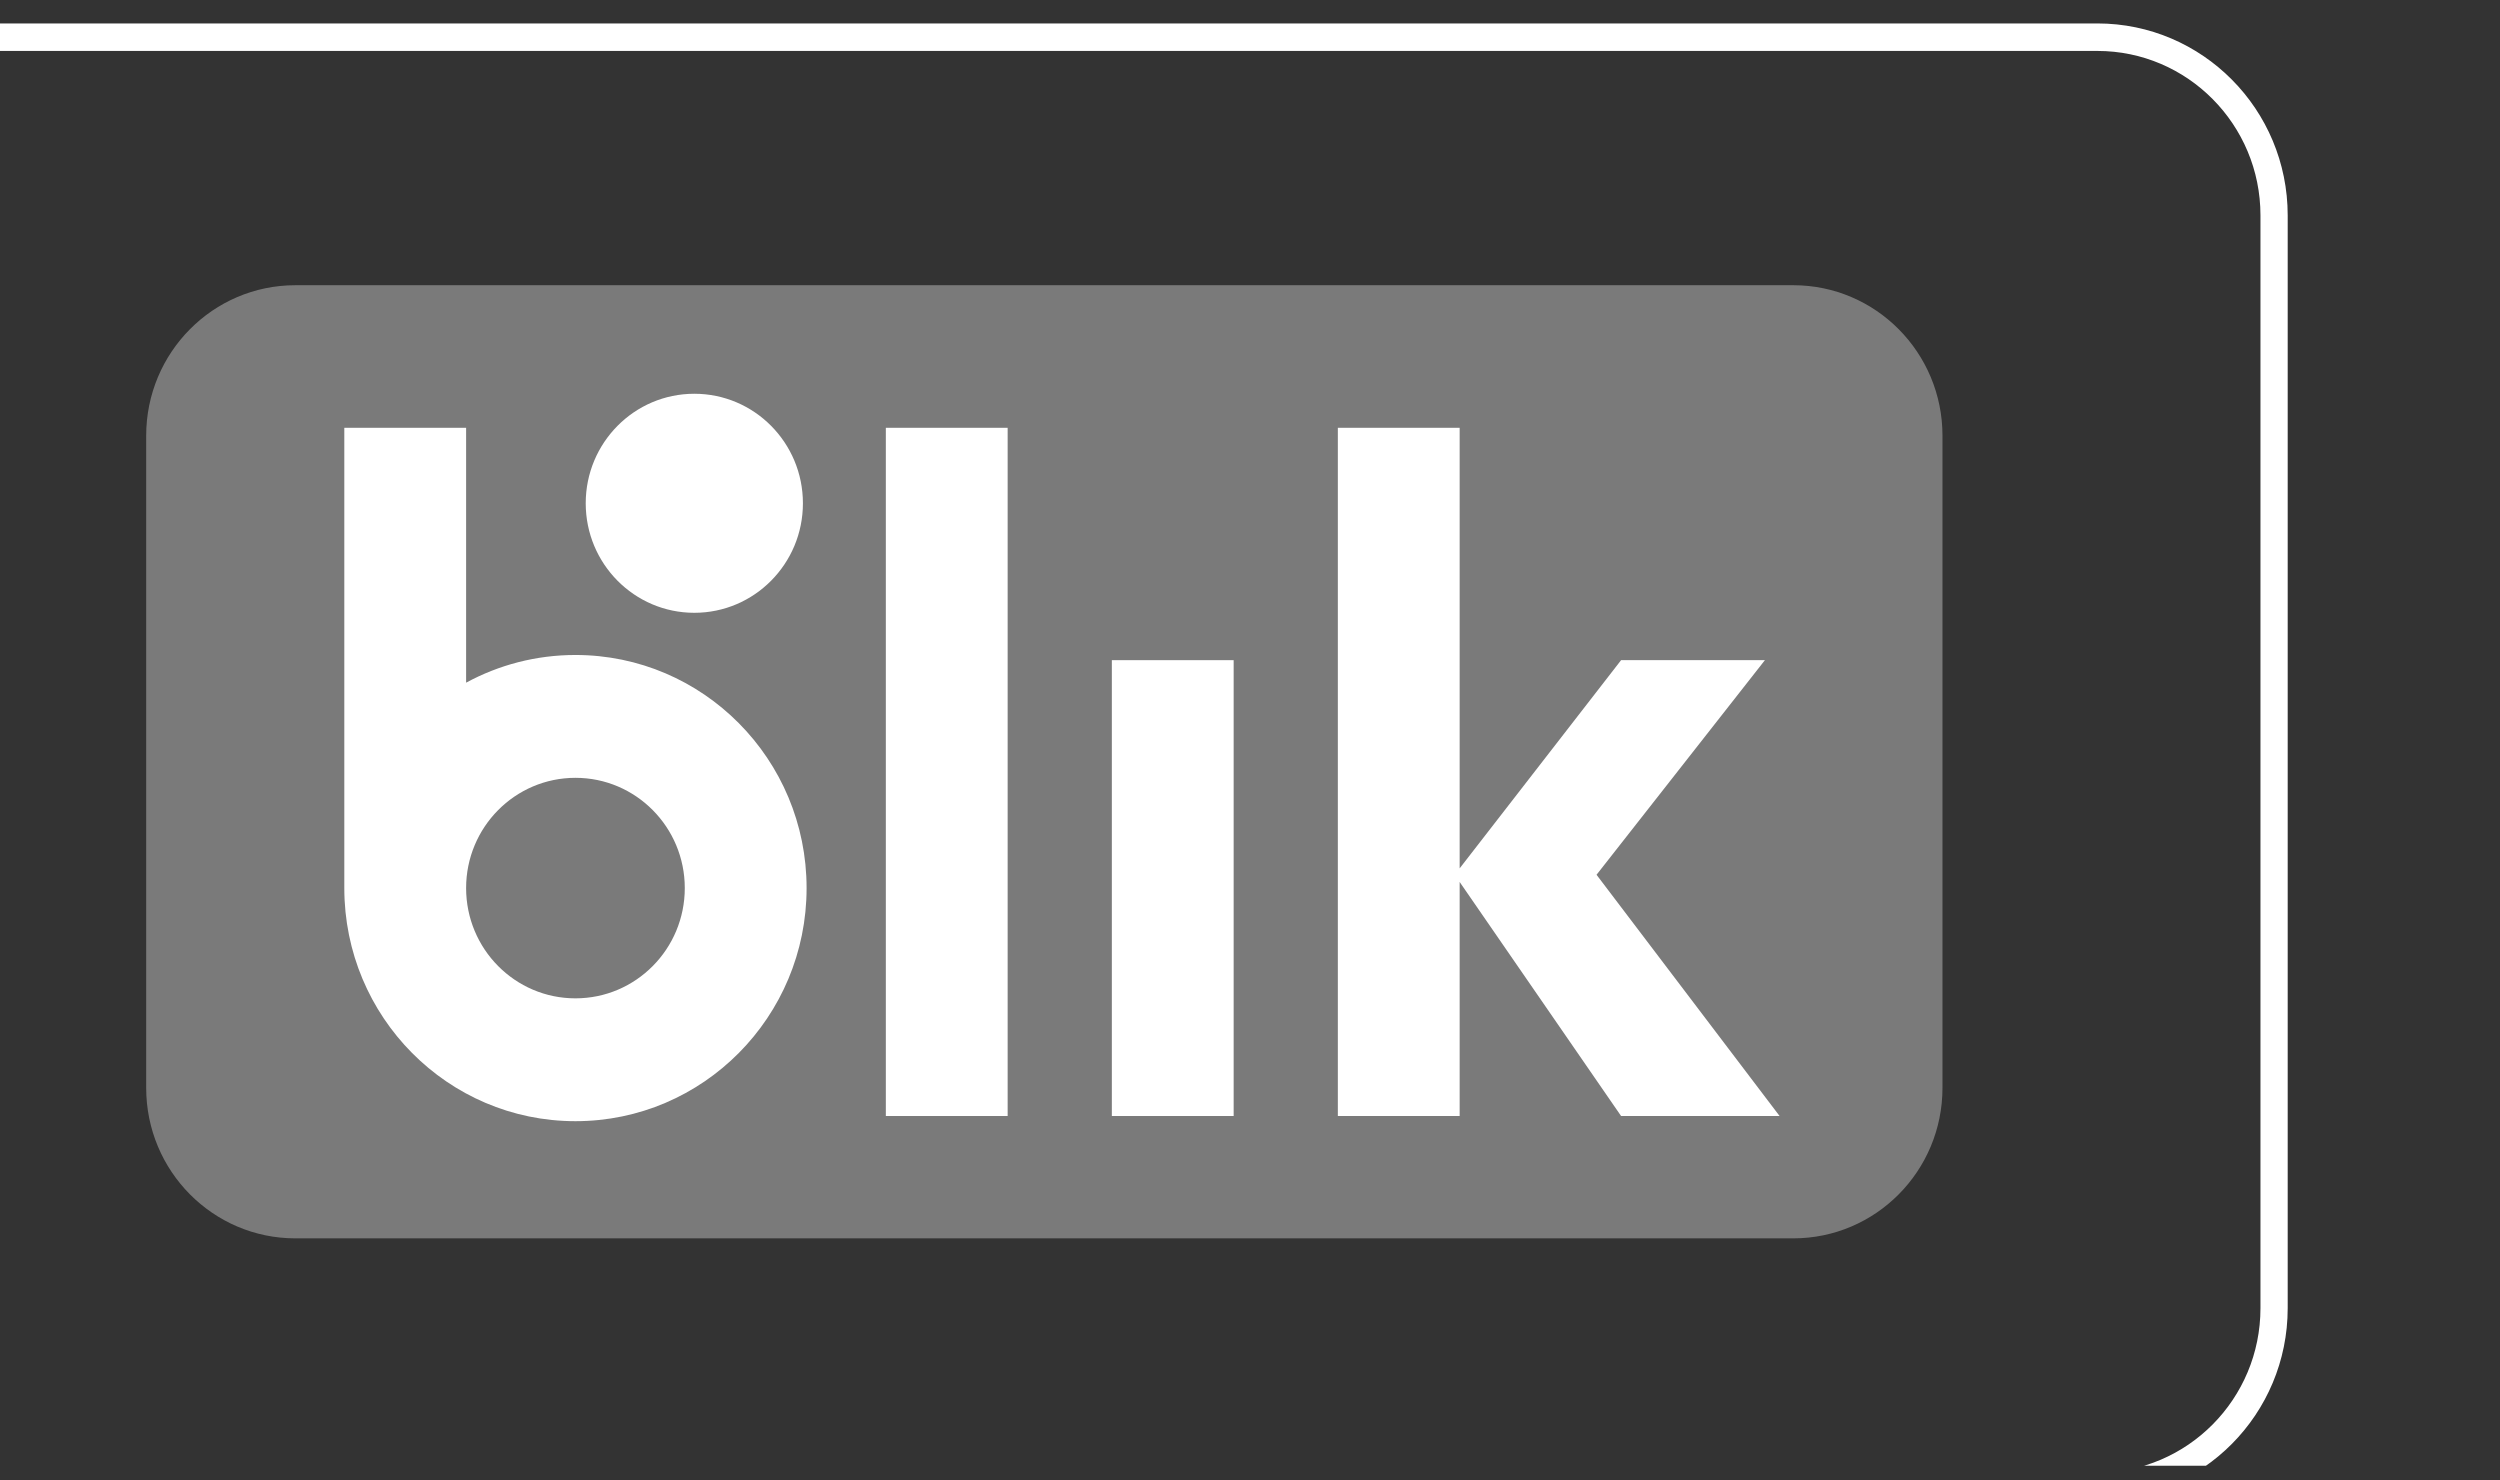
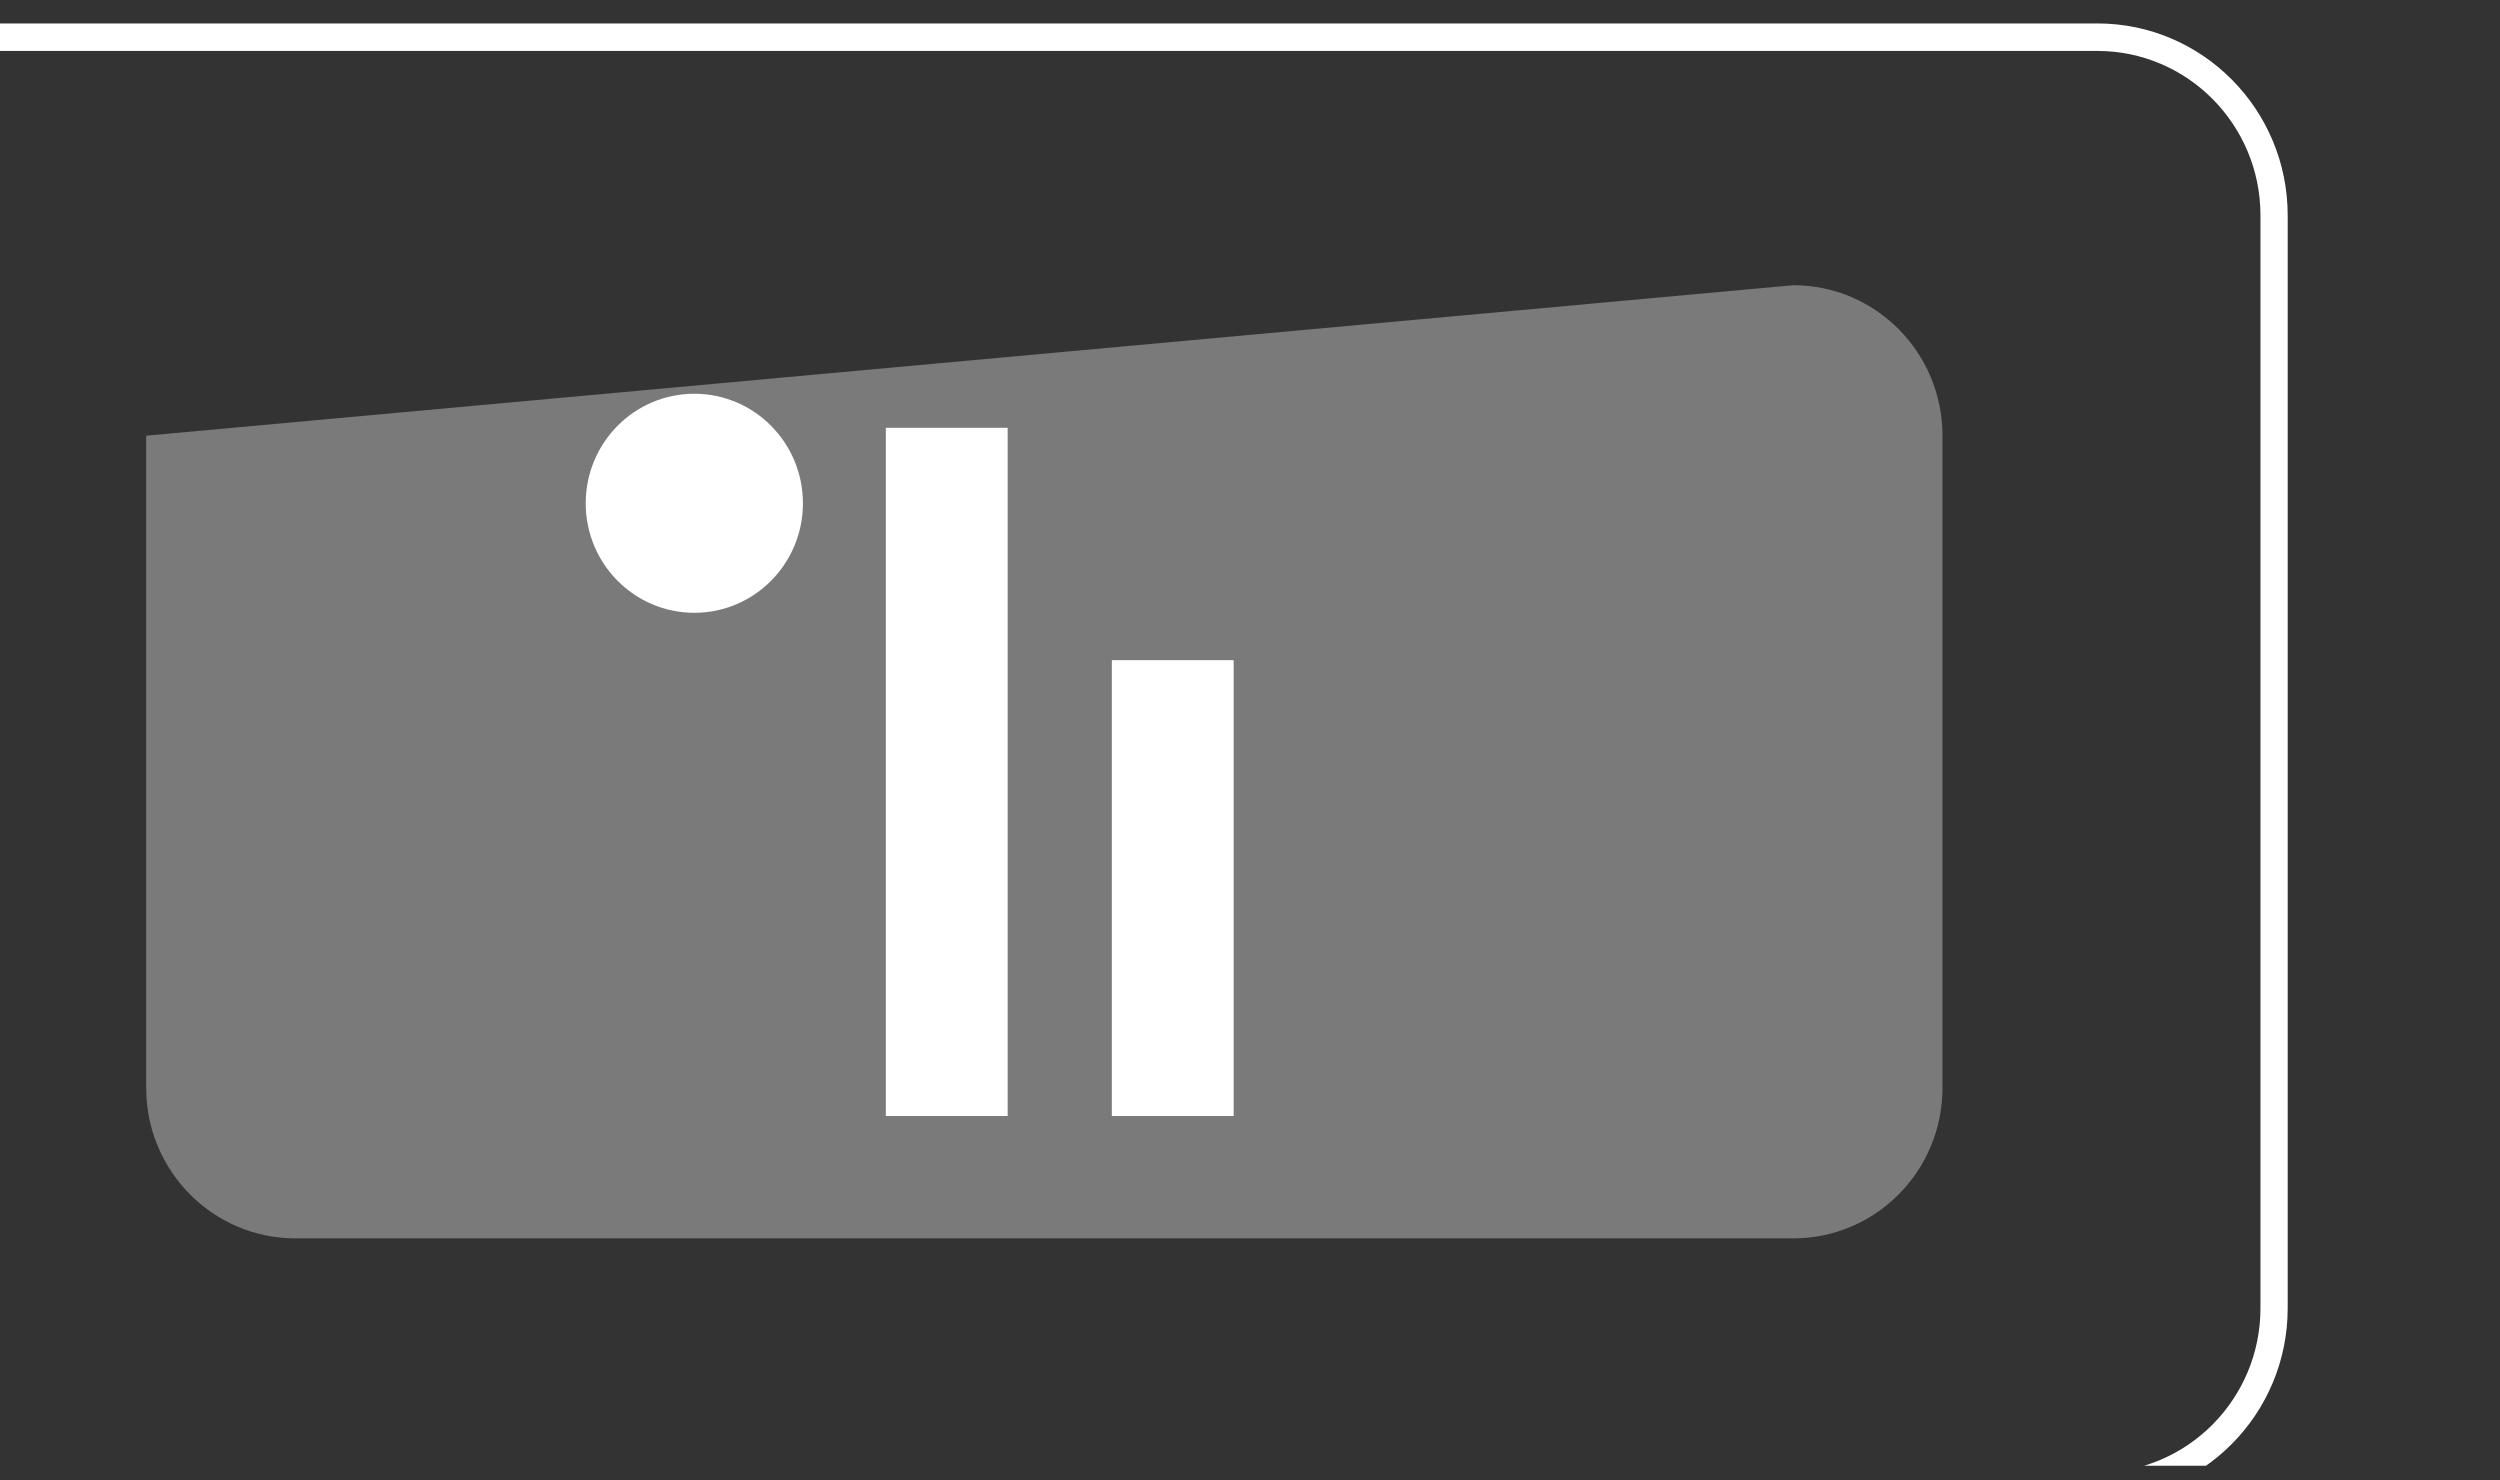
<svg xmlns="http://www.w3.org/2000/svg" width="76px" height="45px" version="1.1" xml:space="preserve" style="fill-rule:evenodd;clip-rule:evenodd;stroke-linejoin:round;stroke-miterlimit:2;">
  <rect width="100%" height="100%" fill="#333333" stroke="none" />
  <g transform="matrix(1,0,0,1,-82.732,-317.324)">
    <g id="Artboard22" transform="matrix(0.226,0,0,0.407,-1735.96,-20.704)">
      <rect x="8036.17" y="829.577" width="335.818" height="110.437" style="fill:none;" />
      <clipPath id="_clip1">
        <rect x="8036.17" y="829.577" width="335.818" height="110.437" />
      </clipPath>
      <g clip-path="url(#_clip1)">
        <g transform="matrix(0.125,0,0,0.07,4039.06,273.88)">
          <g transform="matrix(1,0,0,1,8727.2,0)">
            <path d="M25800.6,8182.03L25800.6,9348.11C25800.6,9461.14 25708.8,9552.91 25595.8,9552.91L23329.4,9552.91C23216.3,9552.91 23124.6,9461.14 23124.6,9348.11L23124.6,8182.03C23124.6,8069 23216.3,7977.23 23329.4,7977.23L25595.8,7977.23C25708.8,7977.23 25800.6,8069 25800.6,8182.03ZM25771.3,8182.03C25771.3,8085.2 25692.7,8006.58 25595.8,8006.58L23329.4,8006.58C23232.5,8006.58 23153.9,8085.2 23153.9,8182.03L23153.9,9348.11C23153.9,9444.94 23232.5,9523.57 23329.4,9523.57L25595.8,9523.57C25692.7,9523.57 25771.3,9444.94 25771.3,9348.11L25771.3,8182.03Z" style="fill:white;" />
          </g>
          <g transform="matrix(1,0,0,1,7.11,-11.477)">
            <g transform="matrix(6.317,0,0,6.317,32216.2,8268.04)">
-               <path d="M280.583,161L25.416,161C11.379,161 0,149.62 0,135.583L0,25.417C0,11.38 11.379,0 25.416,0L280.583,0C294.62,0 306,11.38 306,25.417L306,135.583C306,149.62 294.62,161 280.583,161Z" style="fill:rgb(122,122,122);" />
+               <path d="M280.583,161L25.416,161C11.379,161 0,149.62 0,135.583L0,25.417L280.583,0C294.62,0 306,11.38 306,25.417L306,135.583C306,149.62 294.62,161 280.583,161Z" style="fill:rgb(122,122,122);" />
            </g>
            <g transform="matrix(6.317,0,0,6.317,32216.2,8268.04)">
              <rect x="126" y="24.084" width="20.75" height="116.249" style="fill:white;fill-rule:nonzero;" />
            </g>
            <g transform="matrix(6.317,0,0,6.317,32216.2,8268.04)">
              <rect x="164.5" y="63.334" width="20.75" height="76.999" style="fill:white;fill-rule:nonzero;" />
            </g>
            <g transform="matrix(6.317,0,0,6.317,32216.2,8268.04)">
-               <path d="M278.25,140.333L247.069,99.584L275.75,63.334L251.25,63.334L223.75,98.502L223.75,24.084L203,24.084L203,140.333L223.75,140.333L223.75,100.8L251.25,140.333L278.25,140.333Z" style="fill:white;fill-rule:nonzero;" />
-             </g>
+               </g>
            <g transform="matrix(6.317,0,0,6.317,32216.2,8268.04)">
-               <path d="M73.125,120.458C62.838,120.458 54.5,112.119 54.5,101.833C54.5,91.548 62.838,83.209 73.125,83.209C83.411,83.209 91.75,91.548 91.75,101.833C91.75,112.119 83.411,120.458 73.125,120.458ZM73.125,62.459C66.386,62.459 60.045,64.155 54.5,67.137L54.5,24.084L33.75,24.084L33.75,101.833C33.75,123.579 51.378,141.208 73.125,141.208C94.871,141.208 112.5,123.579 112.5,101.833C112.5,80.088 94.871,62.459 73.125,62.459Z" style="fill:white;fill-rule:nonzero;" />
-             </g>
+               </g>
            <g transform="matrix(6.317,0,0,6.317,32216.2,8268.04)">
              <path d="M111.875,36.834C111.875,47.051 103.592,55.334 93.375,55.334C83.157,55.334 74.875,47.051 74.875,36.834C74.875,26.616 83.157,18.334 93.375,18.334C103.592,18.334 111.875,26.616 111.875,36.834Z" style="fill:white;" />
            </g>
          </g>
        </g>
      </g>
    </g>
  </g>
</svg>